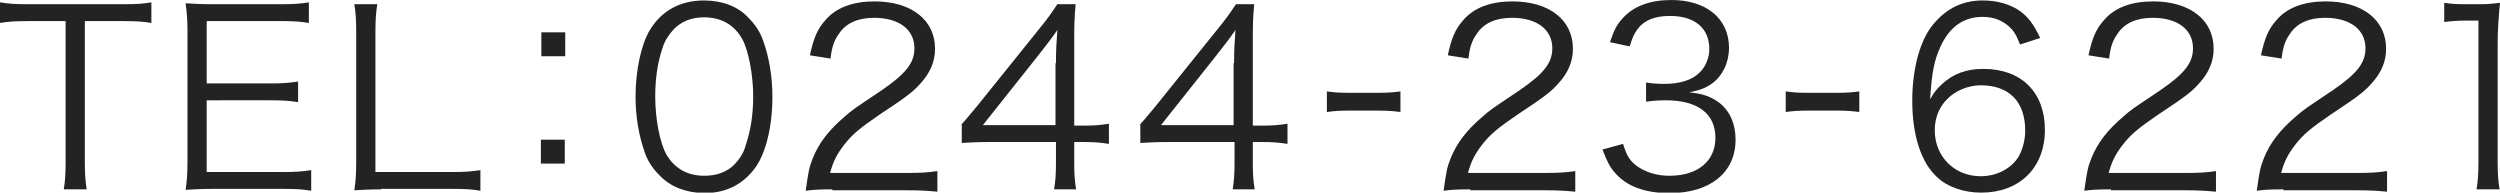
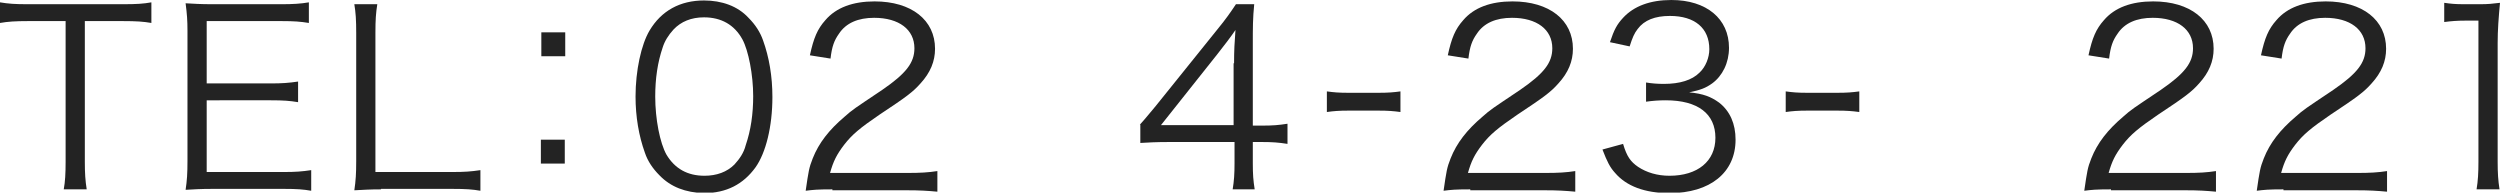
<svg xmlns="http://www.w3.org/2000/svg" version="1.1" id="レイヤー_1" x="0px" y="0px" width="533.4px" height="41.1px" viewBox="0 0 533.4 41.1" style="enable-background:new 0 0 533.4 41.1;" xml:space="preserve">
  <style type="text/css">
	.st0{fill:#232323;}
</style>
  <g>
    <path class="st0" d="M18.1,34.5c0,2.5,0.1,4,0.4,5.9h-4.9c0.3-1.6,0.4-3.4,0.4-5.9v-30H6c-2.7,0-4.3,0.1-6,0.4V0.5   c1.8,0.3,3.2,0.4,5.9,0.4h20.3c3,0,4.4-0.1,6.1-0.4v4.4c-1.7-0.3-3.2-0.4-6.1-0.4h-8.1V34.5z" />
    <path class="st0" d="M66.4,40.7c-1.7-0.3-3.1-0.4-5.8-0.4H45.3c-2.5,0-4,0.1-5.7,0.2c0.3-2,0.4-3.5,0.4-6.2V6.6   c0-2.2-0.1-3.6-0.4-5.9c1.8,0.1,3.2,0.2,5.7,0.2h14.8c2.3,0,4.1-0.1,5.8-0.4v4.4c-1.8-0.3-3.2-0.4-5.8-0.4h-16v13.3h13.7   c2.3,0,3.8-0.1,5.8-0.4v4.4c-1.8-0.3-3.1-0.4-5.8-0.4H44.1v15.3h16.5c2.4,0,3.8-0.1,5.8-0.4V40.7z" />
    <path class="st0" d="M81.3,40.4c-2.4,0-3.8,0.1-5.7,0.2c0.3-2,0.4-3.6,0.4-6.2V7c0-2.7-0.1-4.3-0.4-6.1h4.9   c-0.3,1.9-0.4,3.3-0.4,6.1v29.7h16.4c2.6,0,4-0.1,6-0.4v4.4c-1.7-0.3-3.1-0.4-6-0.4H81.3z" />
    <path class="st0" d="M120.6,12h-5.1V6.9h5.1V12z M115.4,34.9v-5.1h5.1v5.1H115.4z" />
    <path class="st0" d="M140.7,37.4c-1.4-1.4-2.5-3-3.1-4.8c-1.3-3.6-2-7.7-2-12c0-5.5,1.2-11.1,3-14.1c2.5-4.2,6.5-6.4,11.6-6.4   c3.8,0,7.2,1.2,9.5,3.7c1.5,1.5,2.5,3.1,3.1,4.8c1.3,3.6,2,7.7,2,12.1c0,6.3-1.4,11.9-3.6,15c-2.6,3.6-6.2,5.5-11,5.5   C146.3,41.1,143.1,39.9,140.7,37.4z M143.7,6.3c-1.1,1.2-1.9,2.5-2.3,3.8c-1.1,3.2-1.6,6.7-1.6,10.5c0,4.8,1,9.9,2.4,12.4   c1.8,3,4.5,4.5,8.1,4.5c2.6,0,4.8-0.8,6.4-2.4c1.1-1.2,2-2.5,2.4-4.1c1.1-3.2,1.6-6.7,1.6-10.5c0-4.5-1-9.7-2.3-12.1   c-1.7-3.1-4.5-4.7-8.2-4.7C147.5,3.7,145.3,4.6,143.7,6.3z" />
    <path class="st0" d="M177.6,40.4c-3.3,0-4.1,0.1-5.7,0.3c0.6-4.1,0.7-4.9,1.5-6.9c1.3-3.3,3.5-6.1,6.8-8.9c1.8-1.6,1.9-1.6,8-5.7   c5.1-3.5,6.9-5.8,6.9-8.9c0-4-3.3-6.5-8.6-6.5c-3.4,0-6,1.1-7.5,3.4c-1,1.4-1.5,2.7-1.8,5.3l-4.4-0.7c0.8-3.7,1.6-5.6,3.3-7.5   c2.3-2.7,5.9-4,10.5-4c7.9,0,12.9,4,12.9,10.1c0,2.7-1,5.1-3.1,7.4c-1.6,1.8-2.9,2.8-8.8,6.7c-4.1,2.8-5.8,4.2-7.5,6.4   c-1.6,2.1-2.3,3.5-3,6h16.6c2.6,0,4.4-0.1,6.3-0.4v4.4c-2.1-0.2-3.8-0.3-6.4-0.3H177.6z" />
-     <path class="st0" d="M205.1,26.6c1.1-1.2,2.3-2.7,3.4-4l13.2-16.4c1.8-2.2,2.7-3.5,3.9-5.3h3.9c-0.3,3.1-0.3,4.7-0.3,8.8v17.1h2   c2.2,0,3.5-0.1,5.4-0.4v4.3c-1.9-0.3-3.2-0.4-5.5-0.4h-1.9v4.5c0,2.5,0.1,3.7,0.4,5.6h-4.7c0.3-1.8,0.4-3.3,0.4-5.6v-4.5h-13.9   c-2.9,0-4.5,0.1-6.2,0.2V26.6z M225.3,13.5c0-2.8,0.1-4.4,0.3-7.1c-1.1,1.6-2.4,3.3-3.9,5.2l-12,15.1h15.5V13.5z" />
    <path class="st0" d="M243.2,26.6c1.1-1.2,2.3-2.7,3.4-4l13.2-16.4c1.8-2.2,2.7-3.5,3.9-5.3h3.9c-0.3,3.1-0.3,4.7-0.3,8.8v17.1h2   c2.2,0,3.5-0.1,5.4-0.4v4.3c-1.9-0.3-3.2-0.4-5.5-0.4h-1.9v4.5c0,2.5,0.1,3.7,0.4,5.6h-4.7c0.3-1.8,0.4-3.3,0.4-5.6v-4.5h-13.9   c-2.9,0-4.5,0.1-6.2,0.2V26.6z M263.3,13.5c0-2.8,0.1-4.4,0.3-7.1c-1.1,1.6-2.4,3.3-3.9,5.2l-12,15.1h15.5V13.5z" />
    <path class="st0" d="M283.1,19.5c1.5,0.2,2.5,0.3,4.7,0.3h6.2c2.2,0,3.3-0.1,4.8-0.3v4.4c-1.5-0.2-2.6-0.3-4.8-0.3h-6.2   c-2.1,0-3.3,0.1-4.7,0.3V19.5z" />
    <path class="st0" d="M313.7,40.4c-3.3,0-4.1,0.1-5.7,0.3c0.6-4.1,0.7-4.9,1.5-6.9c1.3-3.3,3.5-6.1,6.8-8.9c1.8-1.6,1.9-1.6,8-5.7   c5.1-3.5,6.9-5.8,6.9-8.9c0-4-3.3-6.5-8.6-6.5c-3.4,0-6,1.1-7.5,3.4c-1,1.4-1.5,2.7-1.8,5.3l-4.4-0.7c0.8-3.7,1.6-5.6,3.3-7.5   c2.3-2.7,5.9-4,10.5-4c7.9,0,12.9,4,12.9,10.1c0,2.7-1,5.1-3.1,7.4c-1.6,1.8-2.9,2.8-8.8,6.7c-4.1,2.8-5.8,4.2-7.5,6.4   c-1.6,2.1-2.3,3.5-3,6h16.6c2.6,0,4.4-0.1,6.3-0.4v4.4c-2.1-0.2-3.8-0.3-6.4-0.3H313.7z" />
    <path class="st0" d="M346.3,30.7c0.8,2.7,1.6,3.8,3.2,4.9c1.8,1.2,4.1,1.9,6.7,1.9c6,0,9.8-3.1,9.8-8.1c0-5.1-3.7-8-10.6-8   c-1.5,0-2.8,0.1-4.2,0.3v-4.1c1.2,0.2,2.4,0.3,3.8,0.3c3.4,0,6-0.8,7.6-2.4c1.3-1.2,2.1-3.2,2.1-5c0-4.5-3.1-7.1-8.4-7.1   c-3.2,0-5.5,0.9-6.9,2.8c-0.7,0.9-1.1,1.8-1.7,3.7L343.5,9c0.9-2.7,1.5-3.8,2.8-5.2c2.3-2.5,5.8-3.8,10.3-3.8   c7.5,0,12.3,4,12.3,10.2c0,3.2-1.4,6-3.6,7.6c-1.4,1-2.5,1.4-4.9,1.9c3,0.3,4.6,0.9,6.4,2.2c2.3,1.8,3.5,4.5,3.5,7.9   c0,7-5.4,11.4-14.1,11.4c-5.3,0-9.2-1.5-11.6-4.3c-1.1-1.2-1.7-2.4-2.7-5L346.3,30.7z" />
    <path class="st0" d="M381,19.5c1.5,0.2,2.5,0.3,4.7,0.3h6.2c2.2,0,3.3-0.1,4.8-0.3v4.4c-1.5-0.2-2.6-0.3-4.8-0.3h-6.2   c-2.1,0-3.3,0.1-4.7,0.3V19.5z" />
-     <path class="st0" d="M431,9.5c-0.7-1.7-1-2.4-1.8-3.3c-1.6-1.7-3.6-2.6-6.2-2.6c-4.1,0-7.1,2.2-9,6.4c-1.4,3.1-1.8,5.5-2.2,11.2   c0.9-1.6,1.5-2.3,2.6-3.3c2.4-2.2,5.2-3.2,8.8-3.2c8.1,0,13.1,5,13.1,13c0,8.1-5.4,13.4-13.6,13.4c-3.7,0-7.2-1.2-9.4-3.3   c-3.4-3.1-5.3-8.9-5.3-16.3c0-6.5,1.5-12.3,4-15.7c2.8-3.7,6.4-5.7,11-5.7c3.1,0,5.9,0.8,7.9,2.2c1.8,1.3,2.9,2.7,4.4,5.8L431,9.5z    M422.6,18.2c-2.6,0-5.4,1.1-7.2,3c-1.7,1.7-2.6,4-2.6,6.6c0,5.6,4.2,9.8,9.8,9.8c3.4,0,6.5-1.6,8.1-4.2c0.8-1.4,1.4-3.5,1.4-5.5   C432.1,21.7,428.7,18.2,422.6,18.2z" />
    <path class="st0" d="M450.4,40.4c-3.3,0-4.1,0.1-5.7,0.3c0.6-4.1,0.7-4.9,1.5-6.9c1.3-3.3,3.5-6.1,6.8-8.9c1.8-1.6,1.9-1.6,8-5.7   c5.1-3.5,6.9-5.8,6.9-8.9c0-4-3.3-6.5-8.6-6.5c-3.4,0-6,1.1-7.5,3.4c-1,1.4-1.5,2.7-1.8,5.3l-4.4-0.7c0.8-3.7,1.6-5.6,3.3-7.5   c2.3-2.7,5.9-4,10.5-4c7.9,0,12.9,4,12.9,10.1c0,2.7-1,5.1-3.1,7.4c-1.6,1.8-2.9,2.8-8.8,6.7c-4.1,2.8-5.8,4.2-7.5,6.4   c-1.6,2.1-2.3,3.5-3,6h16.6c2.6,0,4.4-0.1,6.3-0.4v4.4c-2.1-0.2-3.8-0.3-6.4-0.3H450.4z" />
    <path class="st0" d="M487.2,40.4c-3.3,0-4.1,0.1-5.7,0.3c0.6-4.1,0.7-4.9,1.5-6.9c1.3-3.3,3.5-6.1,6.8-8.9c1.8-1.6,1.9-1.6,8-5.7   c5.1-3.5,6.9-5.8,6.9-8.9c0-4-3.3-6.5-8.6-6.5c-3.4,0-6,1.1-7.5,3.4c-1,1.4-1.5,2.7-1.8,5.3l-4.4-0.7c0.8-3.7,1.6-5.6,3.3-7.5   c2.3-2.7,5.9-4,10.5-4c7.9,0,12.9,4,12.9,10.1c0,2.7-1,5.1-3.1,7.4c-1.6,1.8-2.9,2.8-8.8,6.7c-4.1,2.8-5.8,4.2-7.5,6.4   c-1.6,2.1-2.3,3.5-3,6H503c2.6,0,4.4-0.1,6.3-0.4v4.4c-2.1-0.2-3.8-0.3-6.4-0.3H487.2z" />
    <path class="st0" d="M521.5,0.6c1.4,0.2,2.3,0.3,4.3,0.3h3.3c1.8,0,2.6-0.1,4.3-0.3c-0.3,3.2-0.5,5.8-0.5,8.6v25.3   c0,2.4,0.1,4,0.4,5.9h-4.9c0.3-1.8,0.4-3.5,0.4-5.9V4.4H526c-1.7,0-3,0.1-4.5,0.3V0.6z" />
  </g>
</svg>